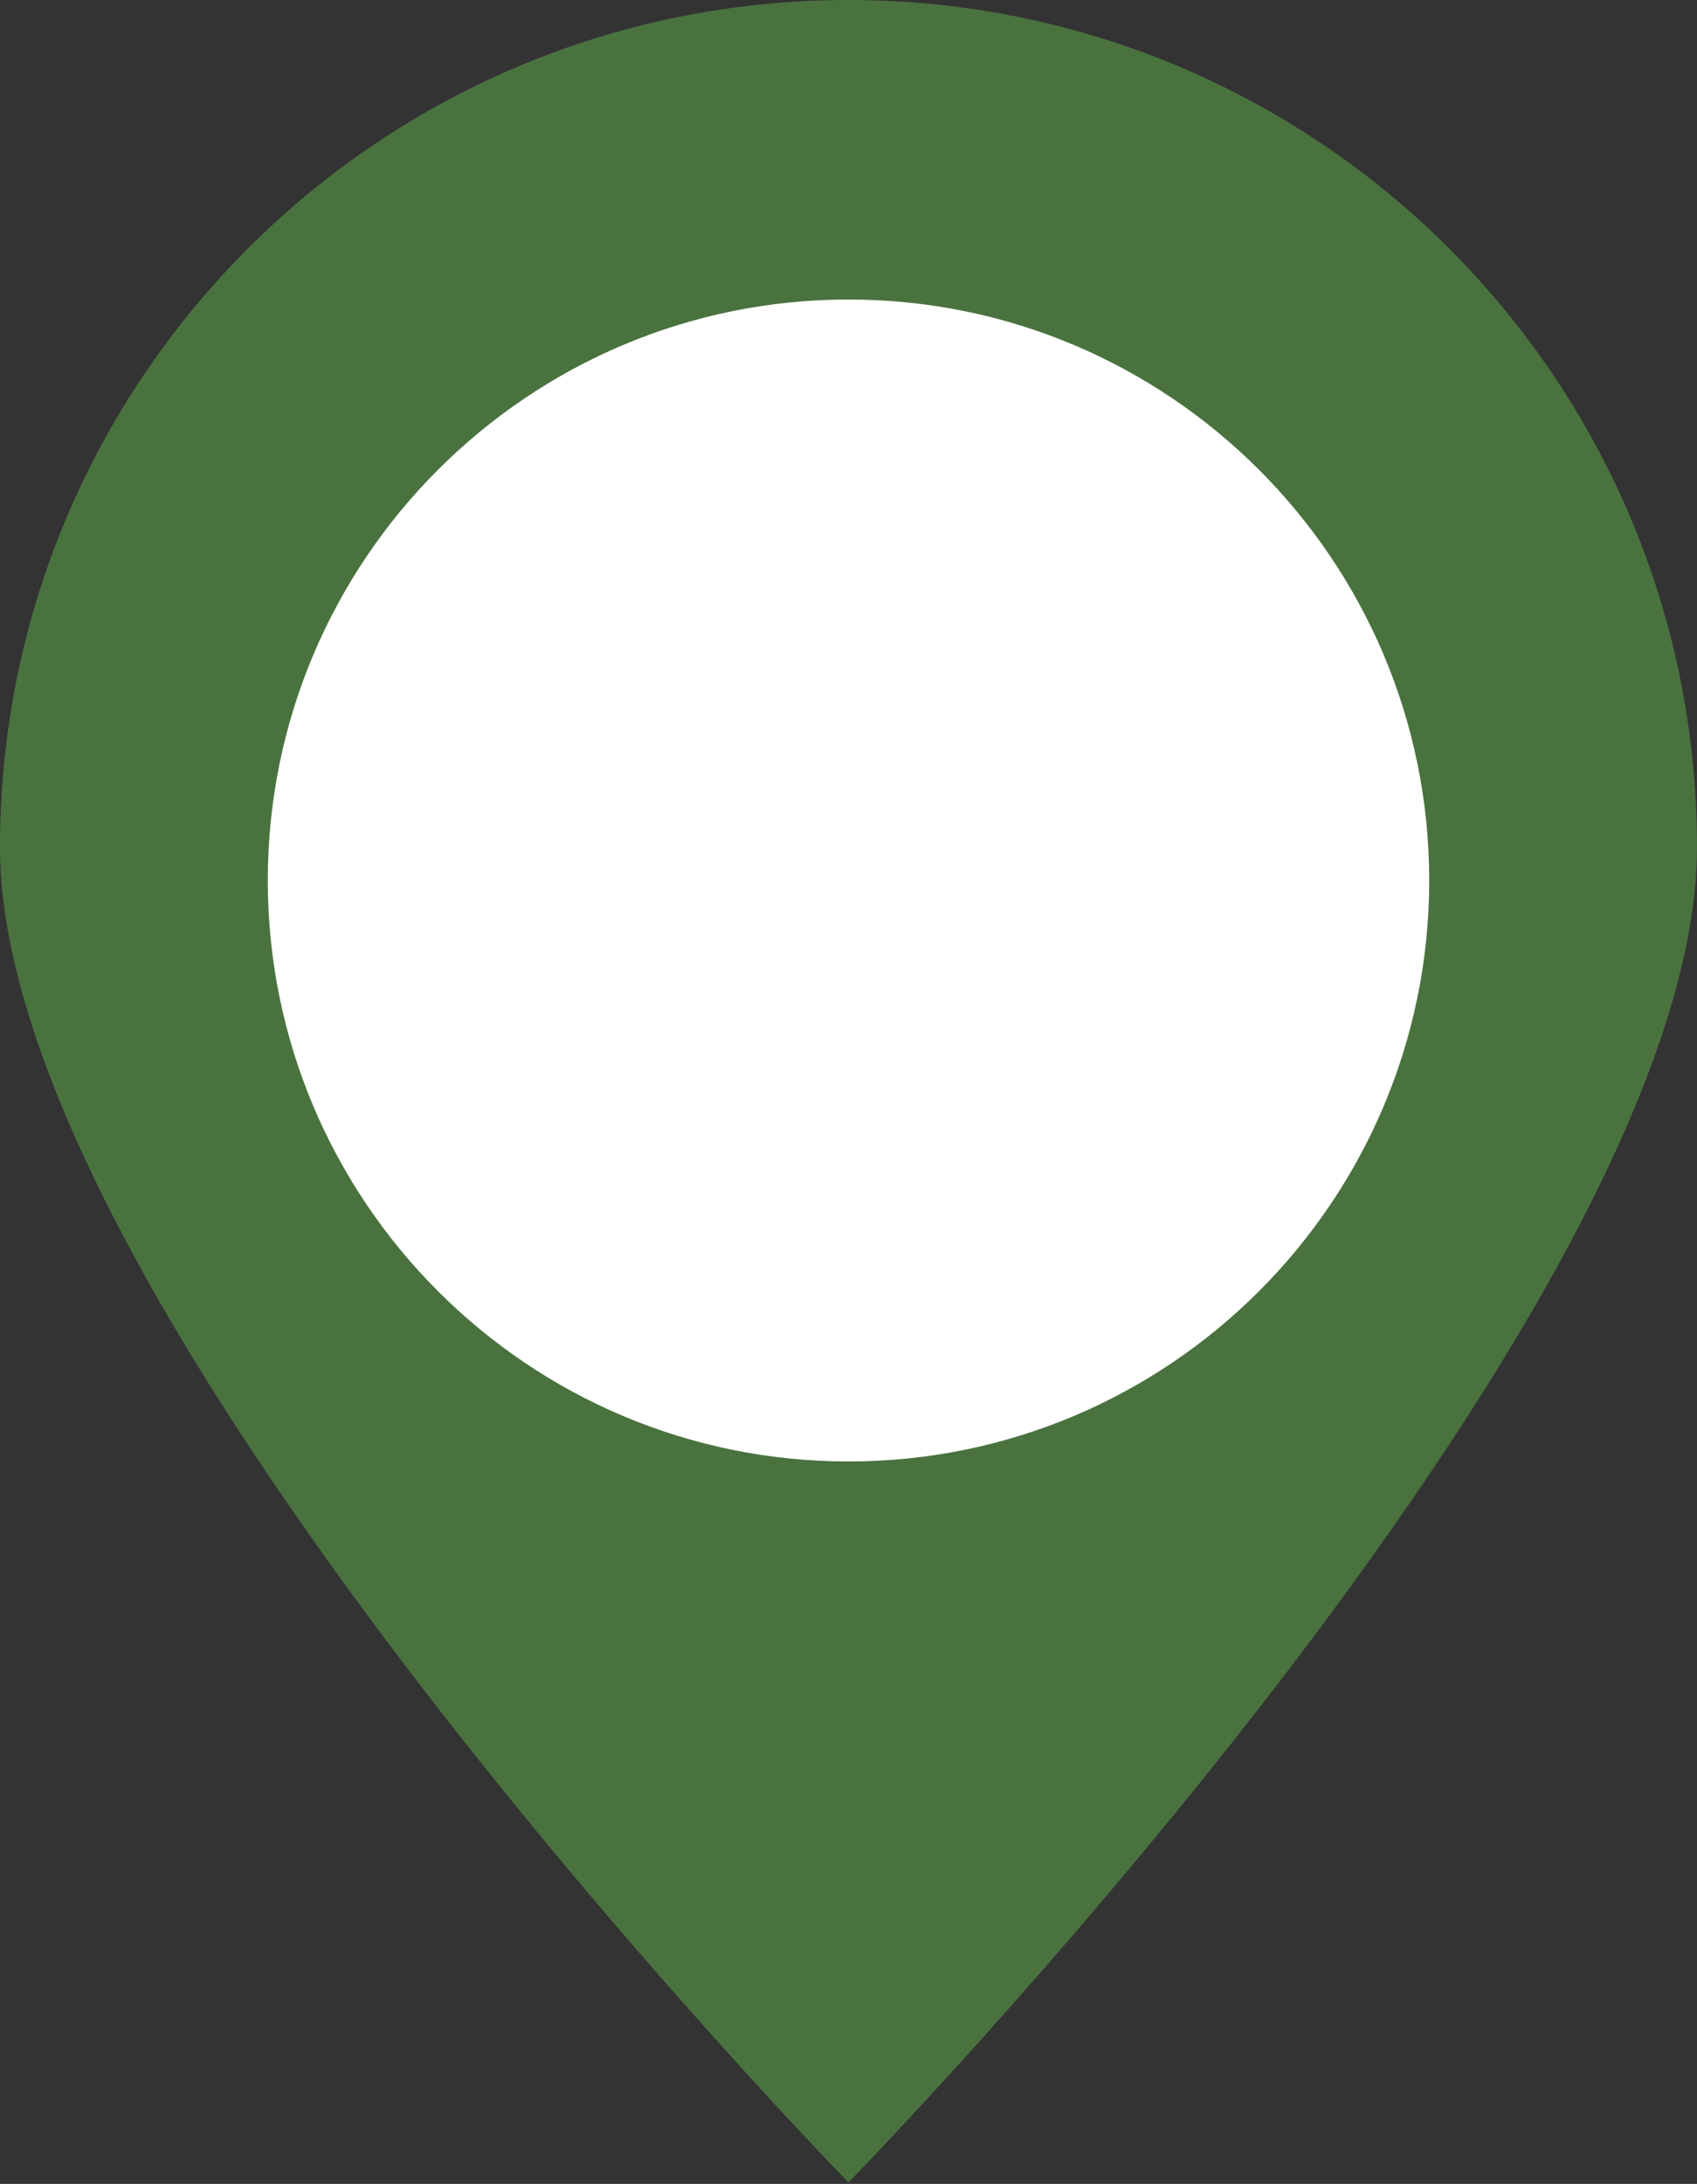
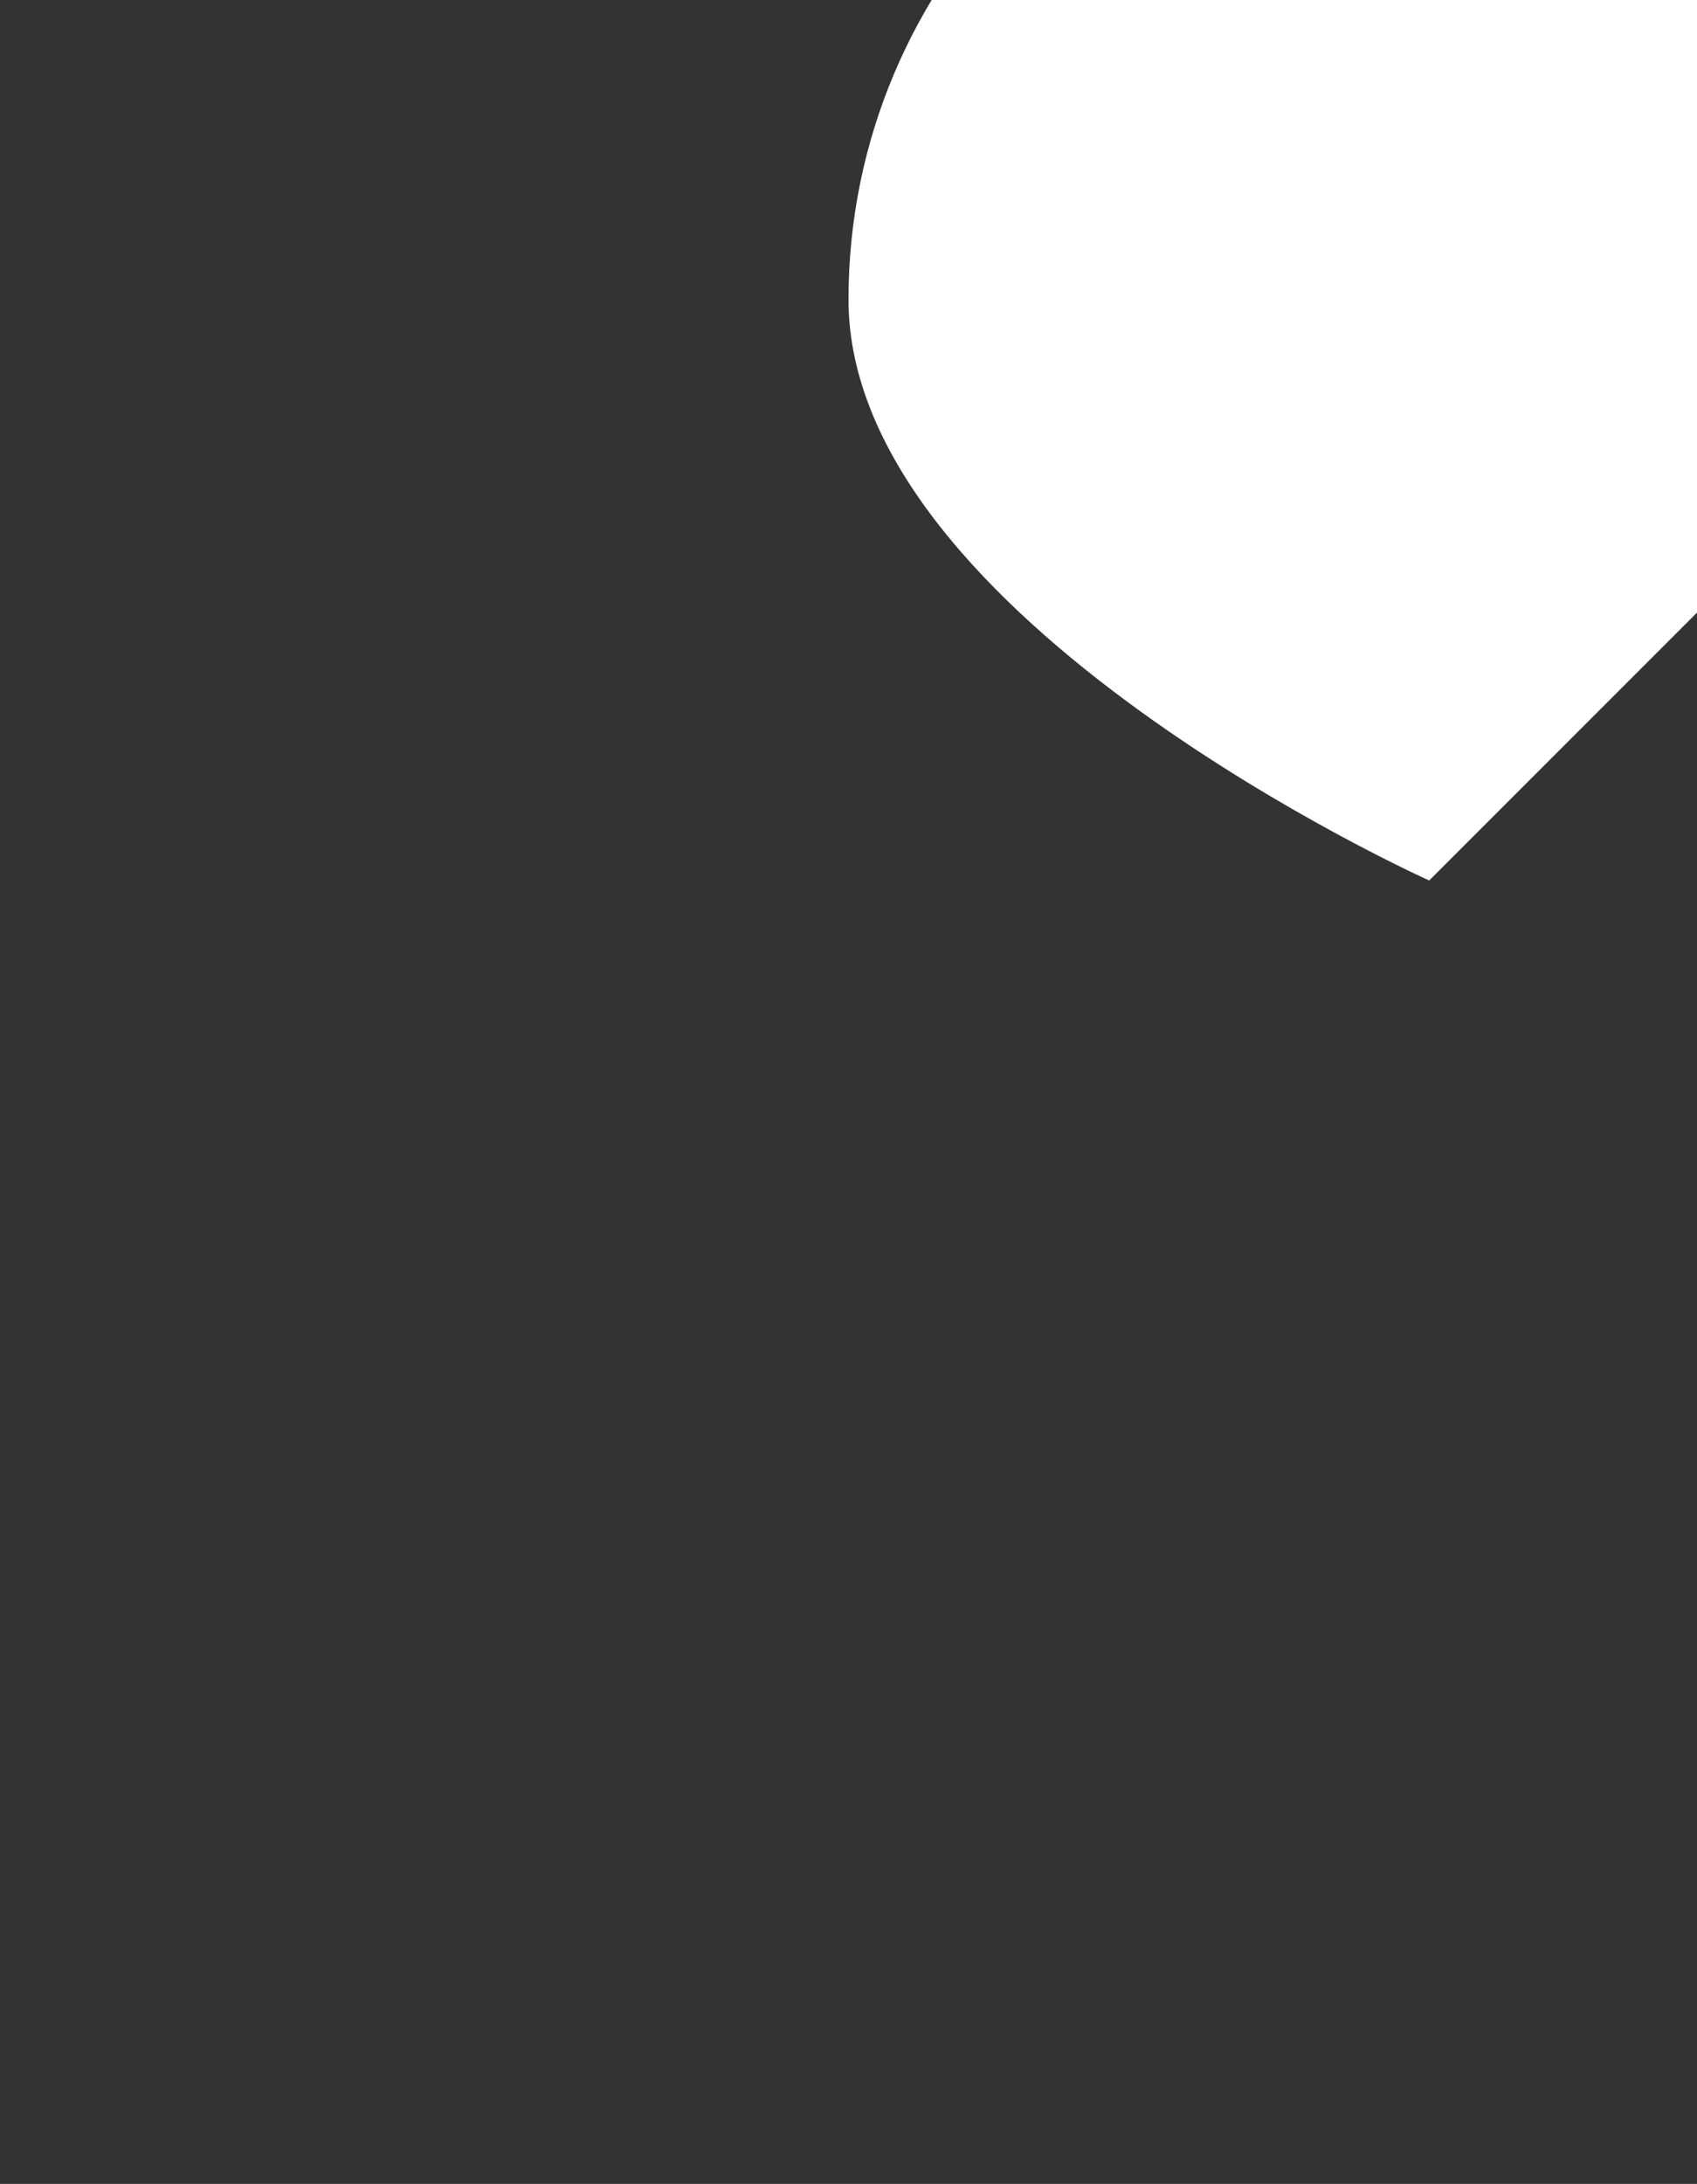
<svg xmlns="http://www.w3.org/2000/svg" id="Layer_1" width="11.28" height="14.51" version="1.1" viewBox="0 0 11.28 14.51">
  <rect x="0" y="0" width="11.28" height="14.51" fill="#333333" stroke="none" />
  <defs>
    <style>
      .st0 {
        fill: #fff;
      }

      .st1 {
        fill: #4a723f;
      }
    </style>
  </defs>
-   <path class="st1" d="M11.28,5.63c0,3.11-5.64,8.87-5.64,8.87,0,0-5.64-5.76-5.64-8.87S2.52,0,5.64,0s5.64,2.52,5.64,5.63" />
-   <path class="st0" d="M9.5,5.85c0,2.13-1.73,3.86-3.86,3.86s-3.86-1.73-3.86-3.86,1.73-3.86,3.86-3.86,3.86,1.73,3.86,3.86" />
+   <path class="st0" d="M9.5,5.85s-3.86-1.73-3.86-3.86,1.73-3.86,3.86-3.86,3.86,1.73,3.86,3.86" />
</svg>